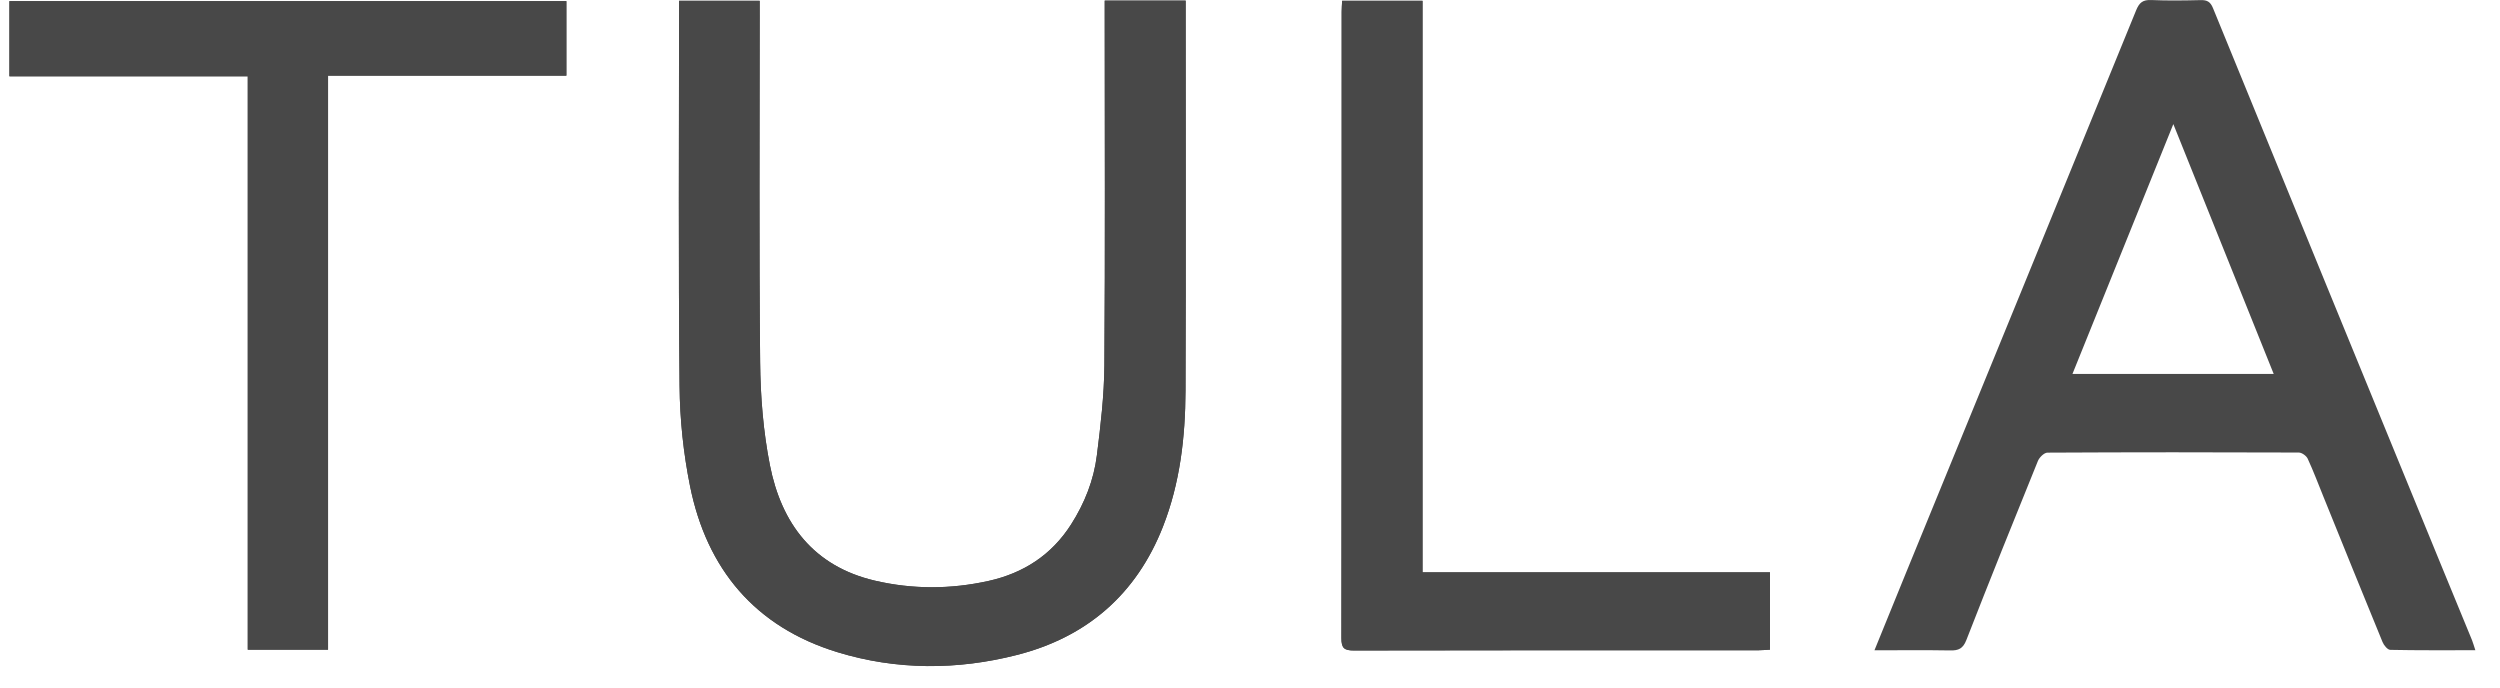
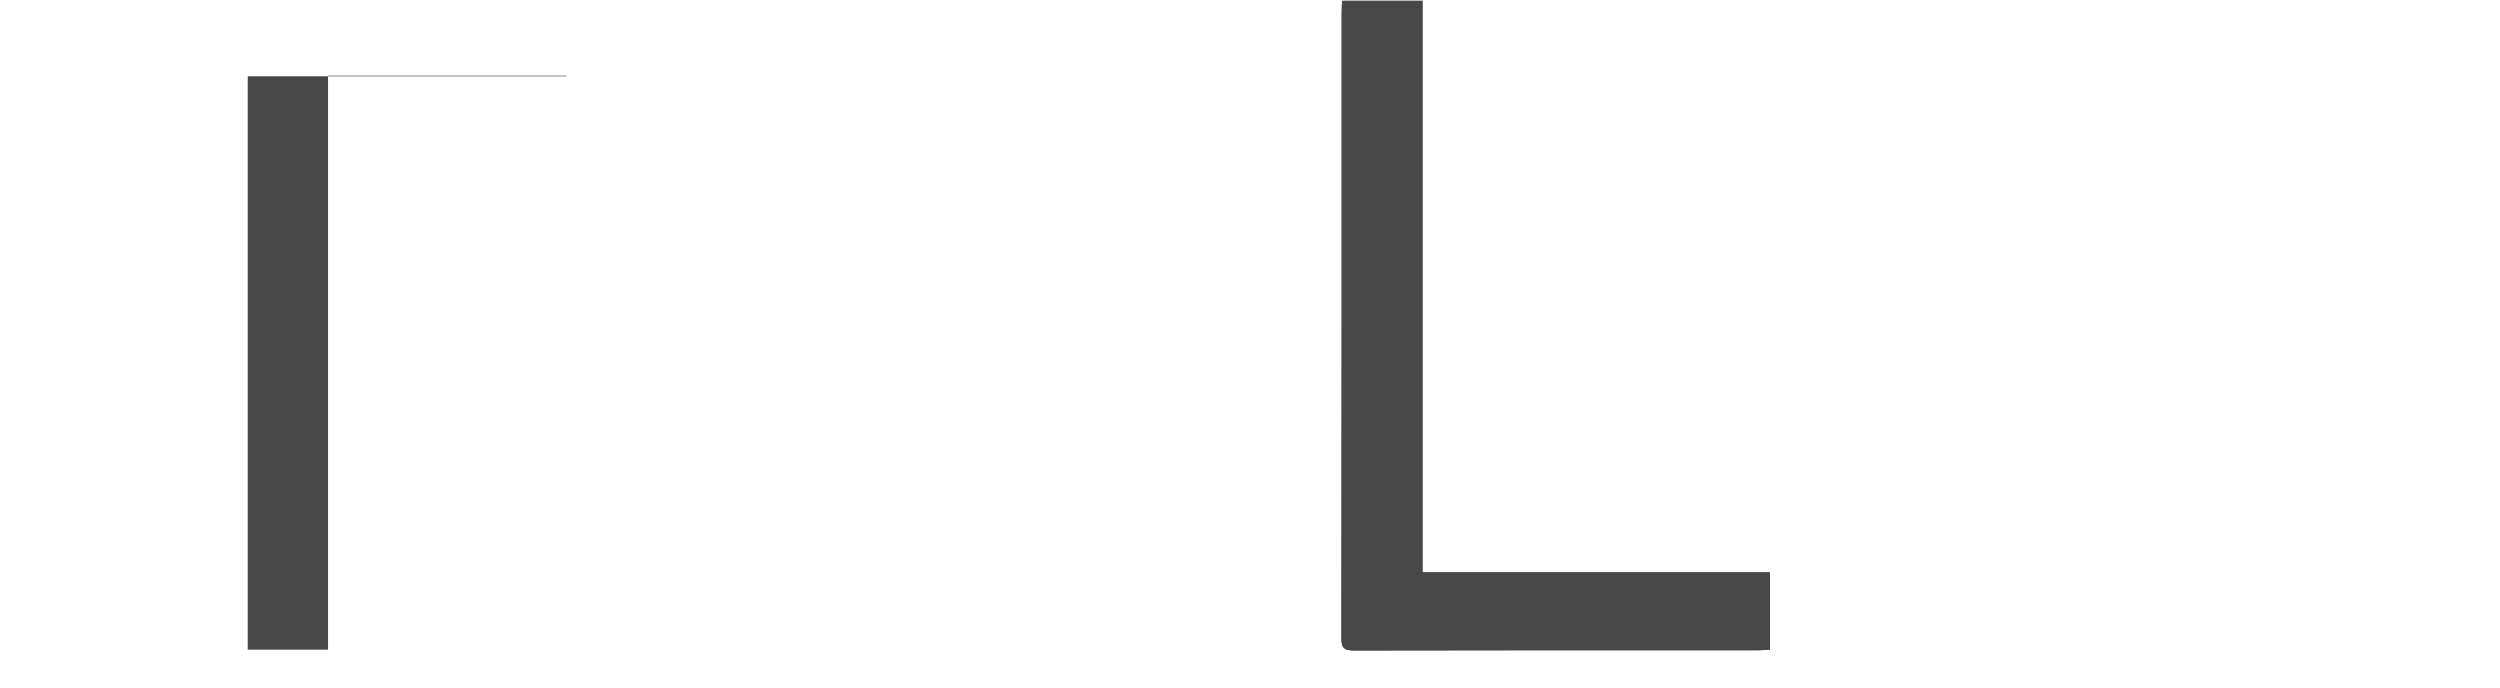
<svg xmlns="http://www.w3.org/2000/svg" width="69" height="19" viewBox="0 0 69 19" fill="none">
-   <path d="M30.49 0.016C30.49 0.167 30.49 0.291 30.49 0.414C30.49 3.639 30.504 6.864 30.481 10.089C30.475 10.915 30.377 11.744 30.274 12.565C30.189 13.25 29.937 13.888 29.562 14.475C29.023 15.32 28.244 15.821 27.281 16.035C26.238 16.266 25.186 16.269 24.145 16.026C22.454 15.63 21.568 14.451 21.25 12.841C21.066 11.91 20.989 10.946 20.98 9.996C20.948 6.8 20.967 3.604 20.967 0.408C20.967 0.285 20.967 0.162 20.967 0.023H18.742C18.742 0.152 18.742 0.265 18.742 0.378C18.742 3.806 18.722 7.234 18.756 10.662C18.764 11.582 18.863 12.515 19.045 13.417C19.509 15.71 20.841 17.303 23.108 17.999C24.74 18.5 26.415 18.498 28.064 18.078C29.998 17.586 31.365 16.403 32.098 14.534C32.57 13.331 32.715 12.065 32.72 10.786C32.733 7.3 32.724 3.814 32.724 0.329V0.016H30.49Z" fill="#484848" />
-   <path d="M9.054 17.931V2.088H15.632V0.031H0.26V2.106H6.838V17.931H9.054Z" fill="#484848" />
+   <path d="M9.054 17.931V2.088H15.632V0.031V2.106H6.838V17.931H9.054Z" fill="#484848" />
  <path d="M48.852 15.797H39.261V0.023H37.042C37.038 0.133 37.03 0.228 37.03 0.322C37.029 6.086 37.031 11.851 37.023 17.616C37.023 17.885 37.098 17.953 37.361 17.953C41.086 17.944 44.811 17.947 48.536 17.947C48.638 17.947 48.74 17.936 48.851 17.93V15.797H48.852Z" fill="#484848" />
-   <path d="M51.735 17.948C52.04 17.198 52.322 16.503 52.606 15.809C54.725 10.635 56.846 5.462 58.957 0.285C59.045 0.07 59.143 -0.009 59.376 0.001C59.83 0.021 60.285 0.014 60.739 0.003C60.917 -0.001 61.007 0.048 61.079 0.225C63.175 5.356 65.28 10.484 67.382 15.613C67.664 16.299 67.947 16.985 68.229 17.672C68.26 17.75 68.281 17.831 68.32 17.946C67.515 17.946 66.743 17.952 65.971 17.936C65.897 17.935 65.794 17.809 65.758 17.72C65.212 16.392 64.674 15.06 64.135 13.729C63.99 13.372 63.854 13.01 63.693 12.661C63.656 12.58 63.53 12.49 63.446 12.49C61.133 12.481 58.821 12.48 56.509 12.493C56.419 12.493 56.286 12.624 56.246 12.723C55.579 14.366 54.916 16.011 54.272 17.664C54.179 17.903 54.056 17.957 53.825 17.952C53.149 17.94 52.474 17.948 51.735 17.948V17.948ZM59.984 3.425C59.041 5.761 58.126 8.027 57.2 10.32H62.754" fill="#484848" />
-   <path d="M30.49 0.016H32.724V0.328C32.724 3.814 32.733 7.3 32.72 10.785C32.715 12.064 32.57 13.33 32.098 14.533C31.365 16.402 29.998 17.586 28.064 18.077C26.415 18.497 24.739 18.499 23.108 17.998C20.841 17.302 19.508 15.709 19.045 13.416C18.863 12.514 18.765 11.581 18.756 10.661C18.722 7.234 18.742 3.805 18.742 0.377C18.742 0.264 18.742 0.151 18.742 0.023H20.967C20.967 0.161 20.967 0.285 20.967 0.407C20.967 3.603 20.948 6.799 20.98 9.995C20.989 10.945 21.066 11.909 21.25 12.84C21.568 14.451 22.454 15.629 24.145 16.025C25.186 16.269 26.238 16.265 27.281 16.034C28.244 15.821 29.023 15.319 29.562 14.474C29.937 13.887 30.189 13.249 30.274 12.565C30.377 11.743 30.474 10.915 30.481 10.089C30.504 6.864 30.49 3.638 30.49 0.413C30.49 0.29 30.49 0.167 30.49 0.016V0.016Z" fill="#484848" />
-   <path d="M9.054 17.931H6.838V2.106H0.26V0.031H15.632V2.088H9.054V17.931Z" fill="#484848" />
  <path d="M48.852 15.797V17.93C48.74 17.936 48.638 17.947 48.536 17.947C44.812 17.947 41.087 17.945 37.362 17.953C37.098 17.953 37.023 17.885 37.023 17.616C37.032 11.851 37.03 6.086 37.03 0.322C37.03 0.228 37.038 0.133 37.043 0.023H39.262V15.797H48.852H48.852Z" fill="#484848" />
</svg>